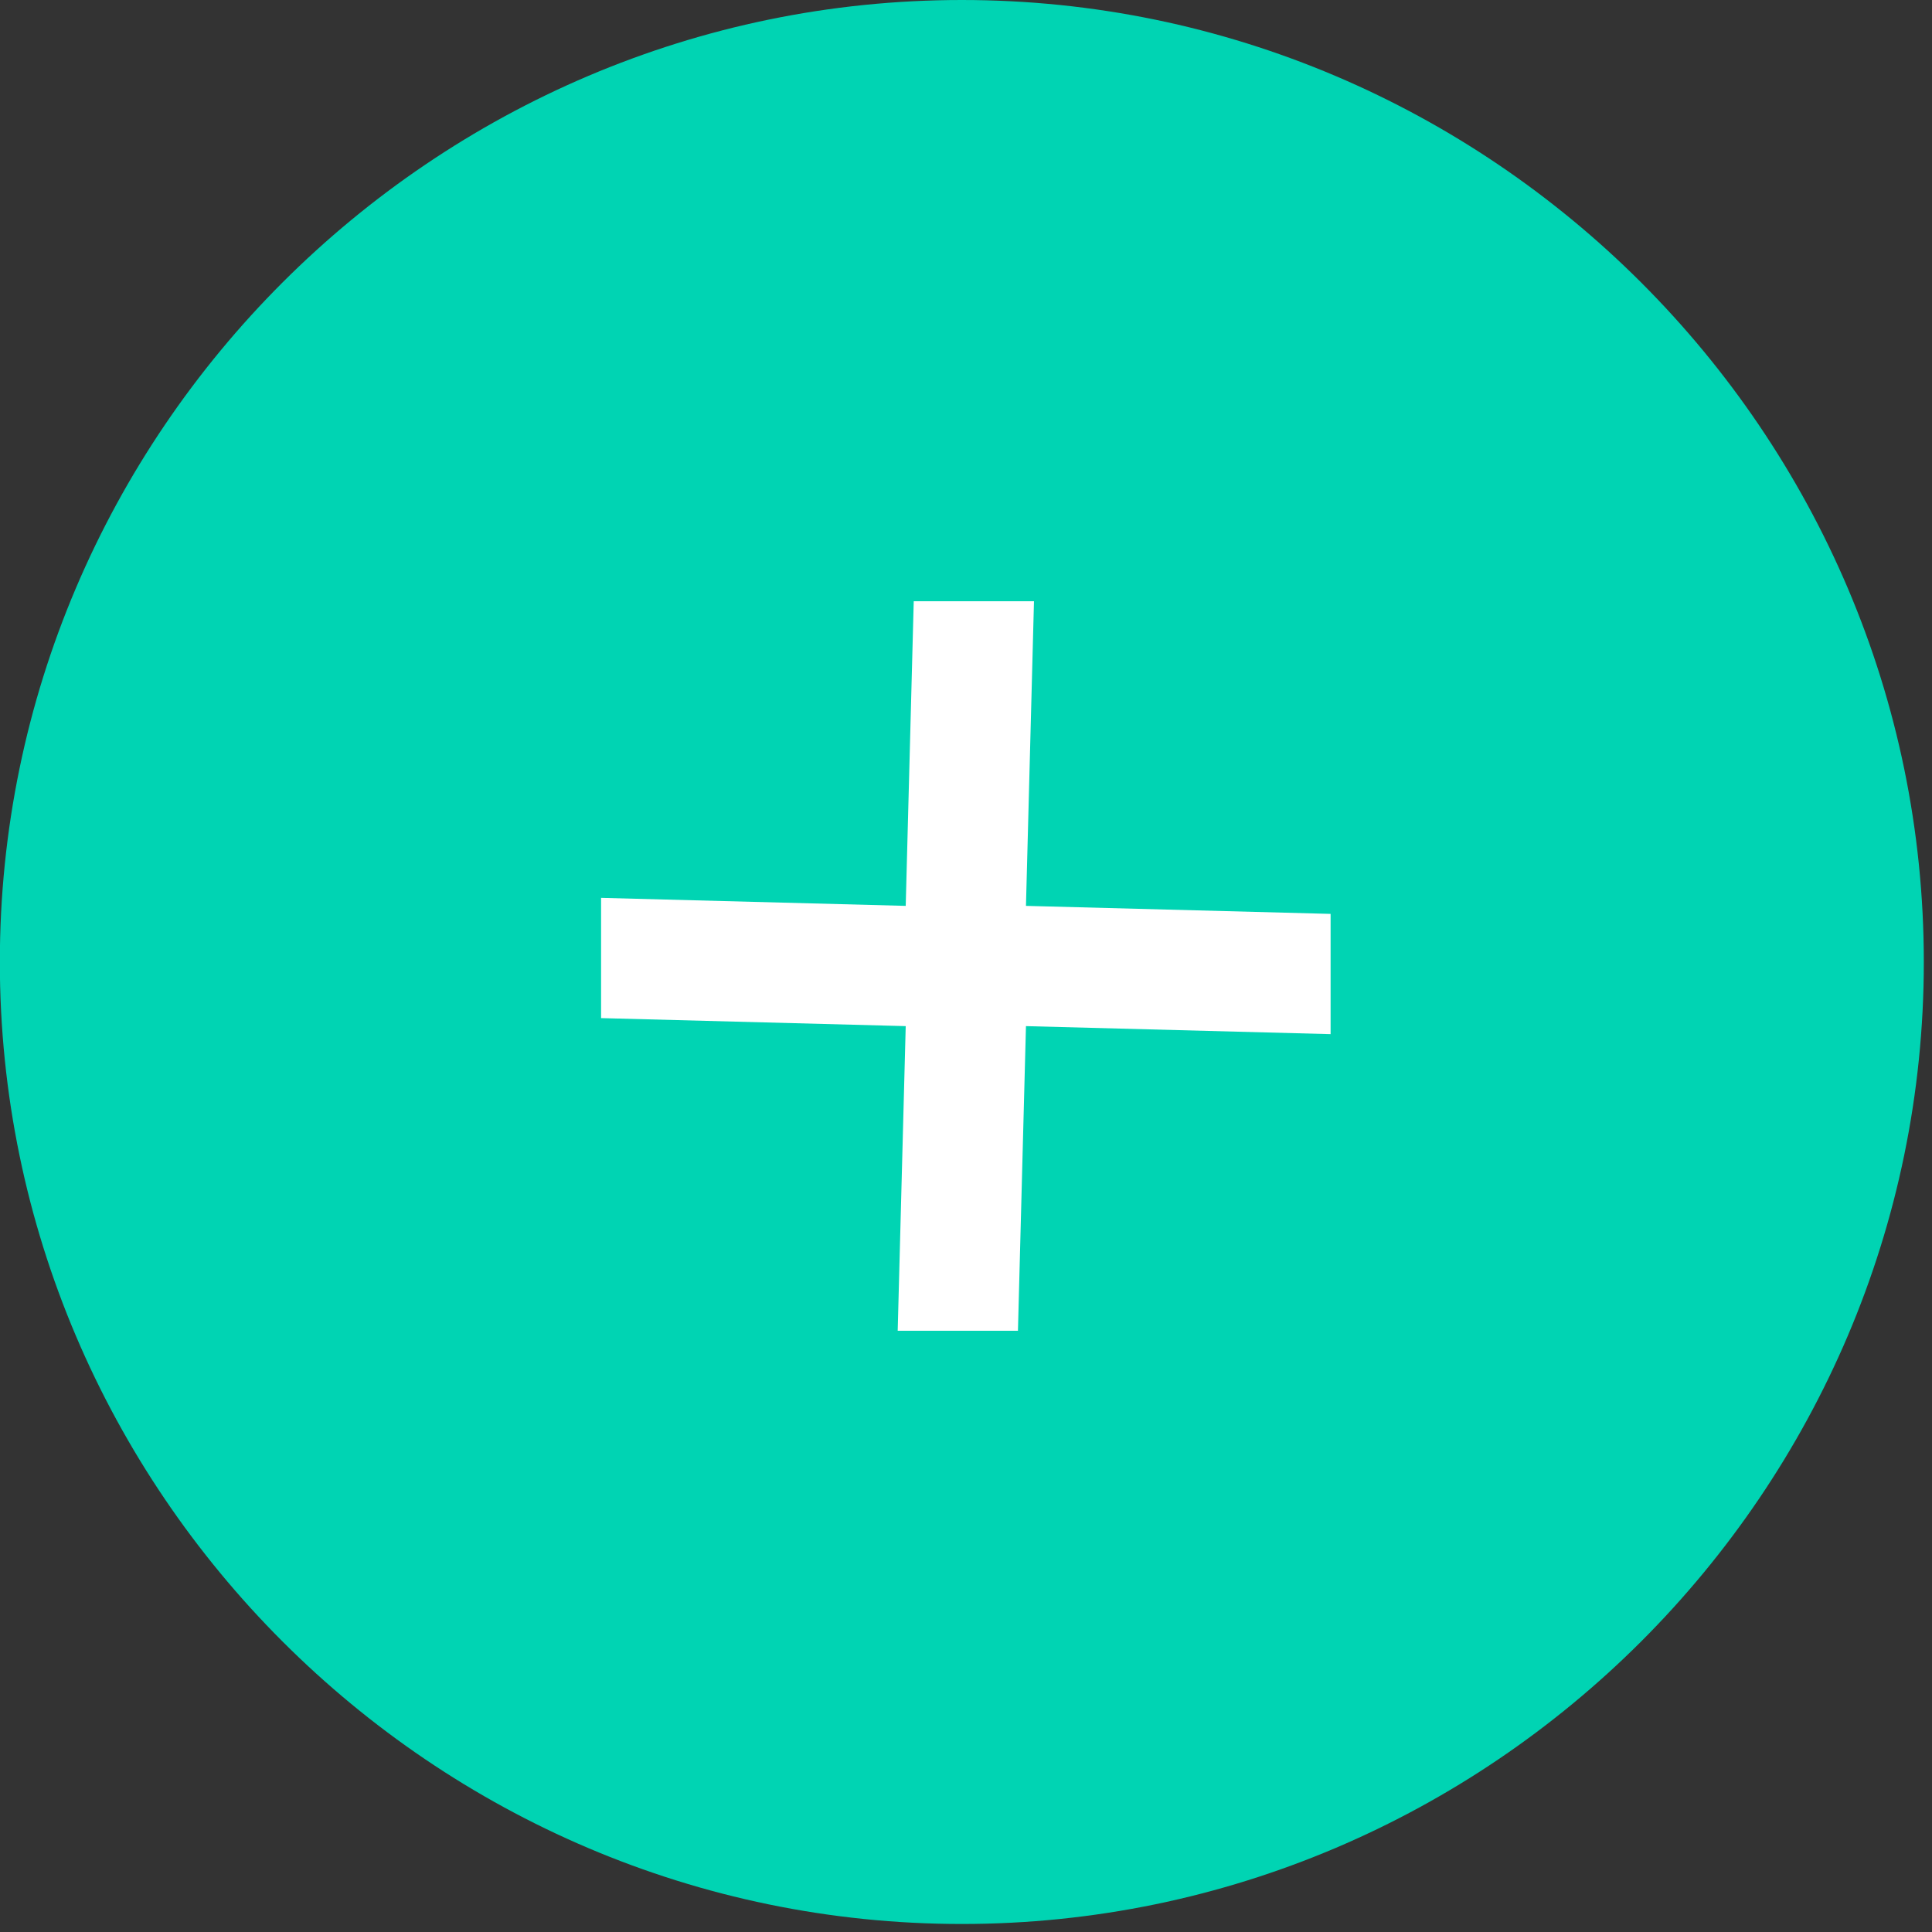
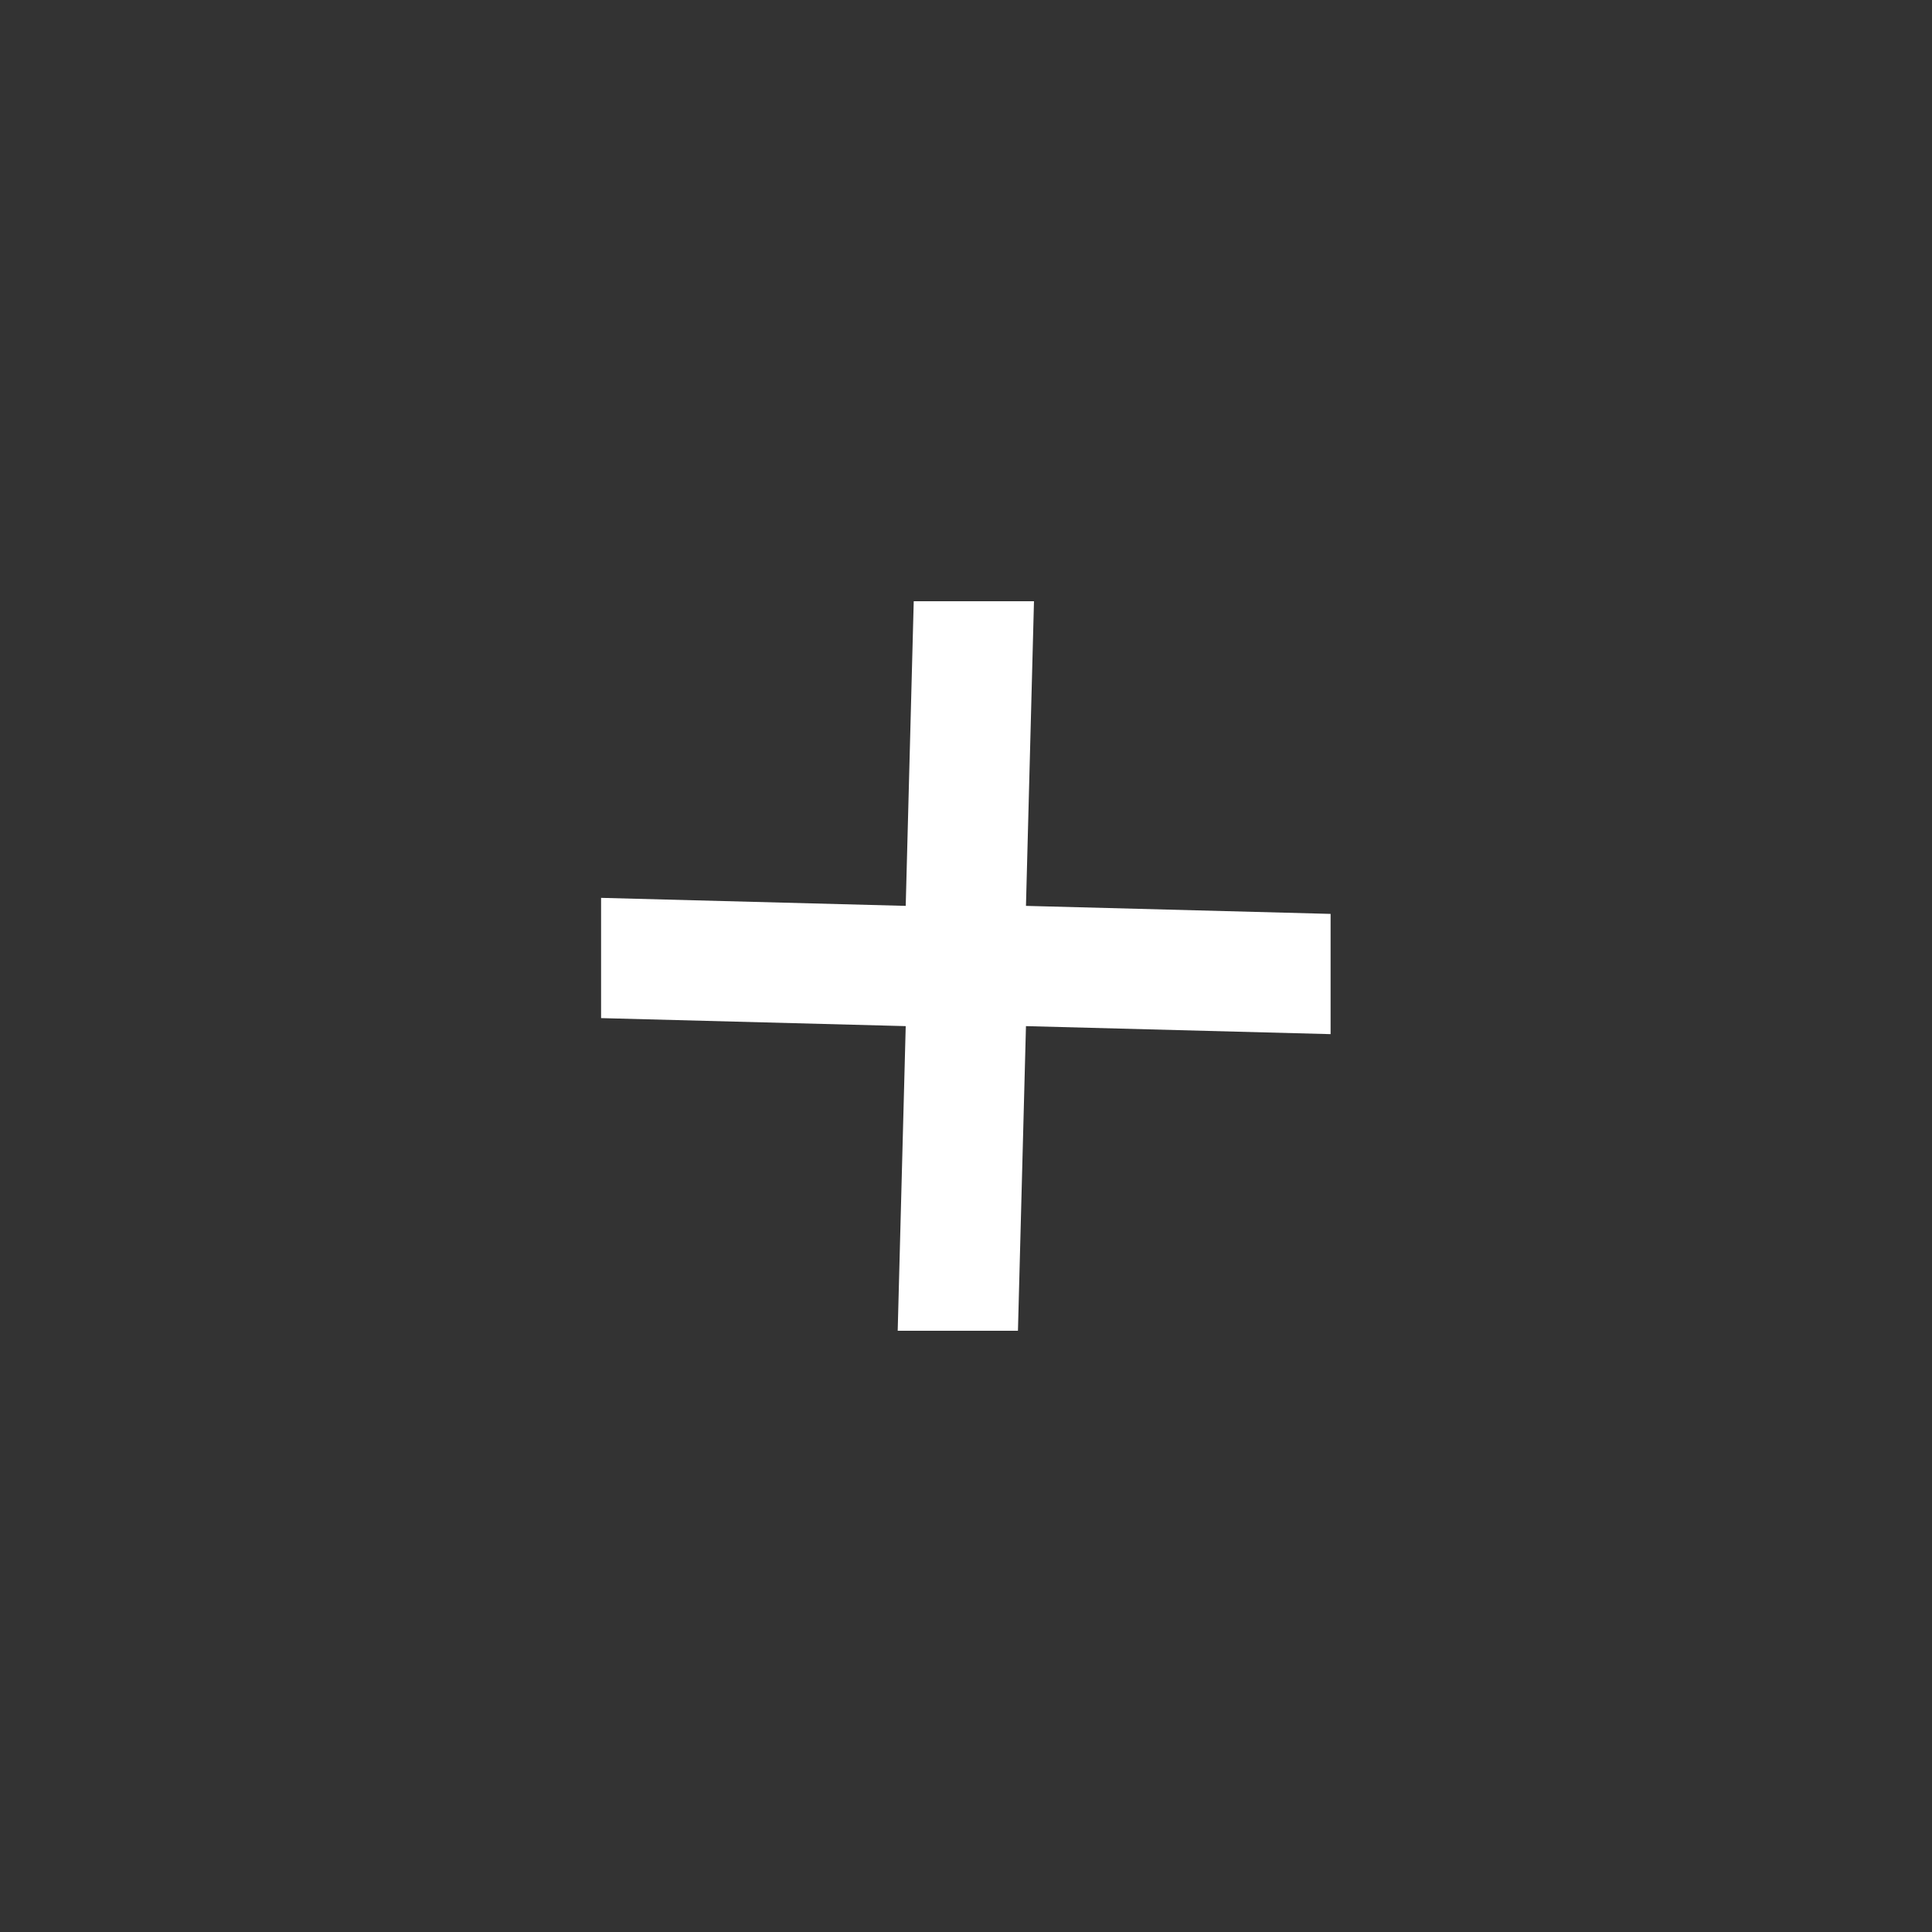
<svg xmlns="http://www.w3.org/2000/svg" version="1.1" id="Layer_1" x="0px" y="0px" viewBox="0 0 24.1 24.1" style="enable-background:new 0 0 24.1 24.1;" xml:space="preserve">
  <rect x="0" y="0" width="24.1" height="24.1" fill="#333333" stroke="none" />
  <style type="text/css">
	.st0{fill:#00D4B3;}
	.st1{fill:#FFFFFF;}
</style>
  <g id="Group_376" transform="translate(-448.602 -20.3)">
-     <path id="Oval_4" class="st0" d="M460.6,20.3c6.6,0,12,5.4,12,12s-5.4,12-12,12s-12-5.4-12-12S454,20.3,460.6,20.3   C460.6,20.3,460.6,20.3,460.6,20.3z" />
    <path id="Combined_Shape" class="st1" d="M456.1,31.5l3.8,0.1l0.1-3.8l1.5,0l-0.1,3.8l3.8,0.1l0,1.5l-3.8-0.1l-0.1,3.8l-1.5,0   l0.1-3.8l-3.8-0.1L456.1,31.5z" />
  </g>
</svg>